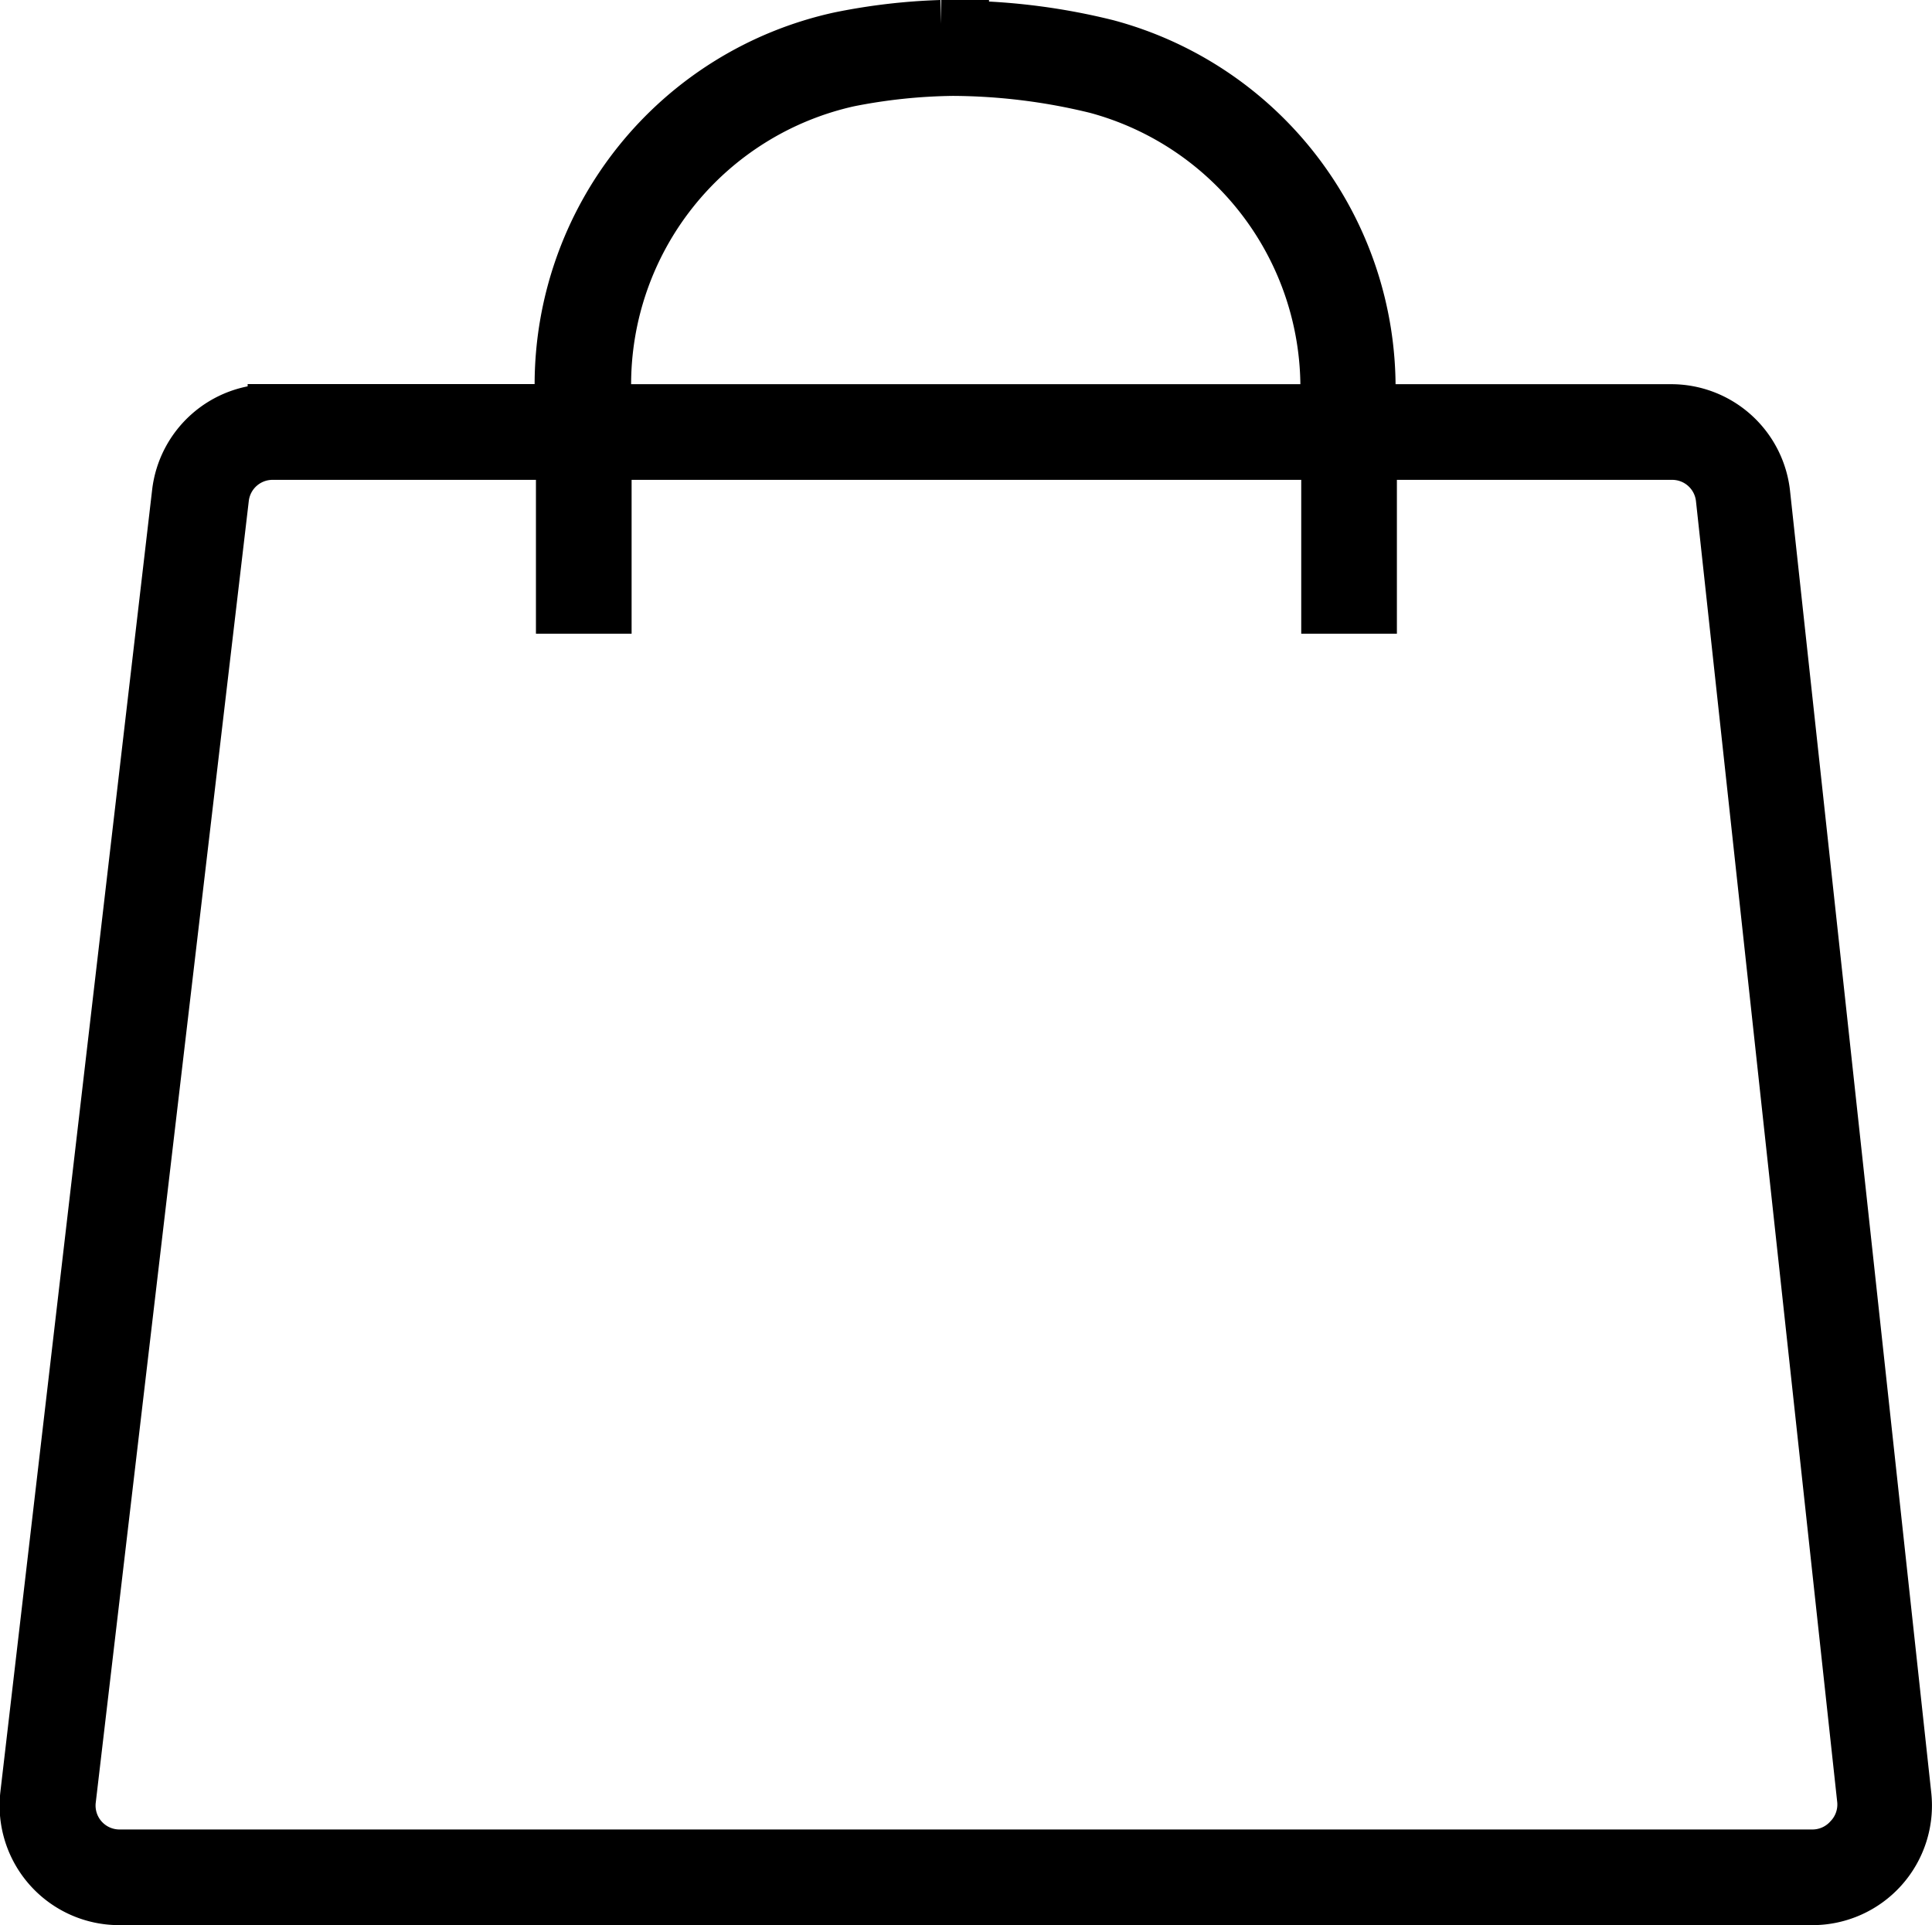
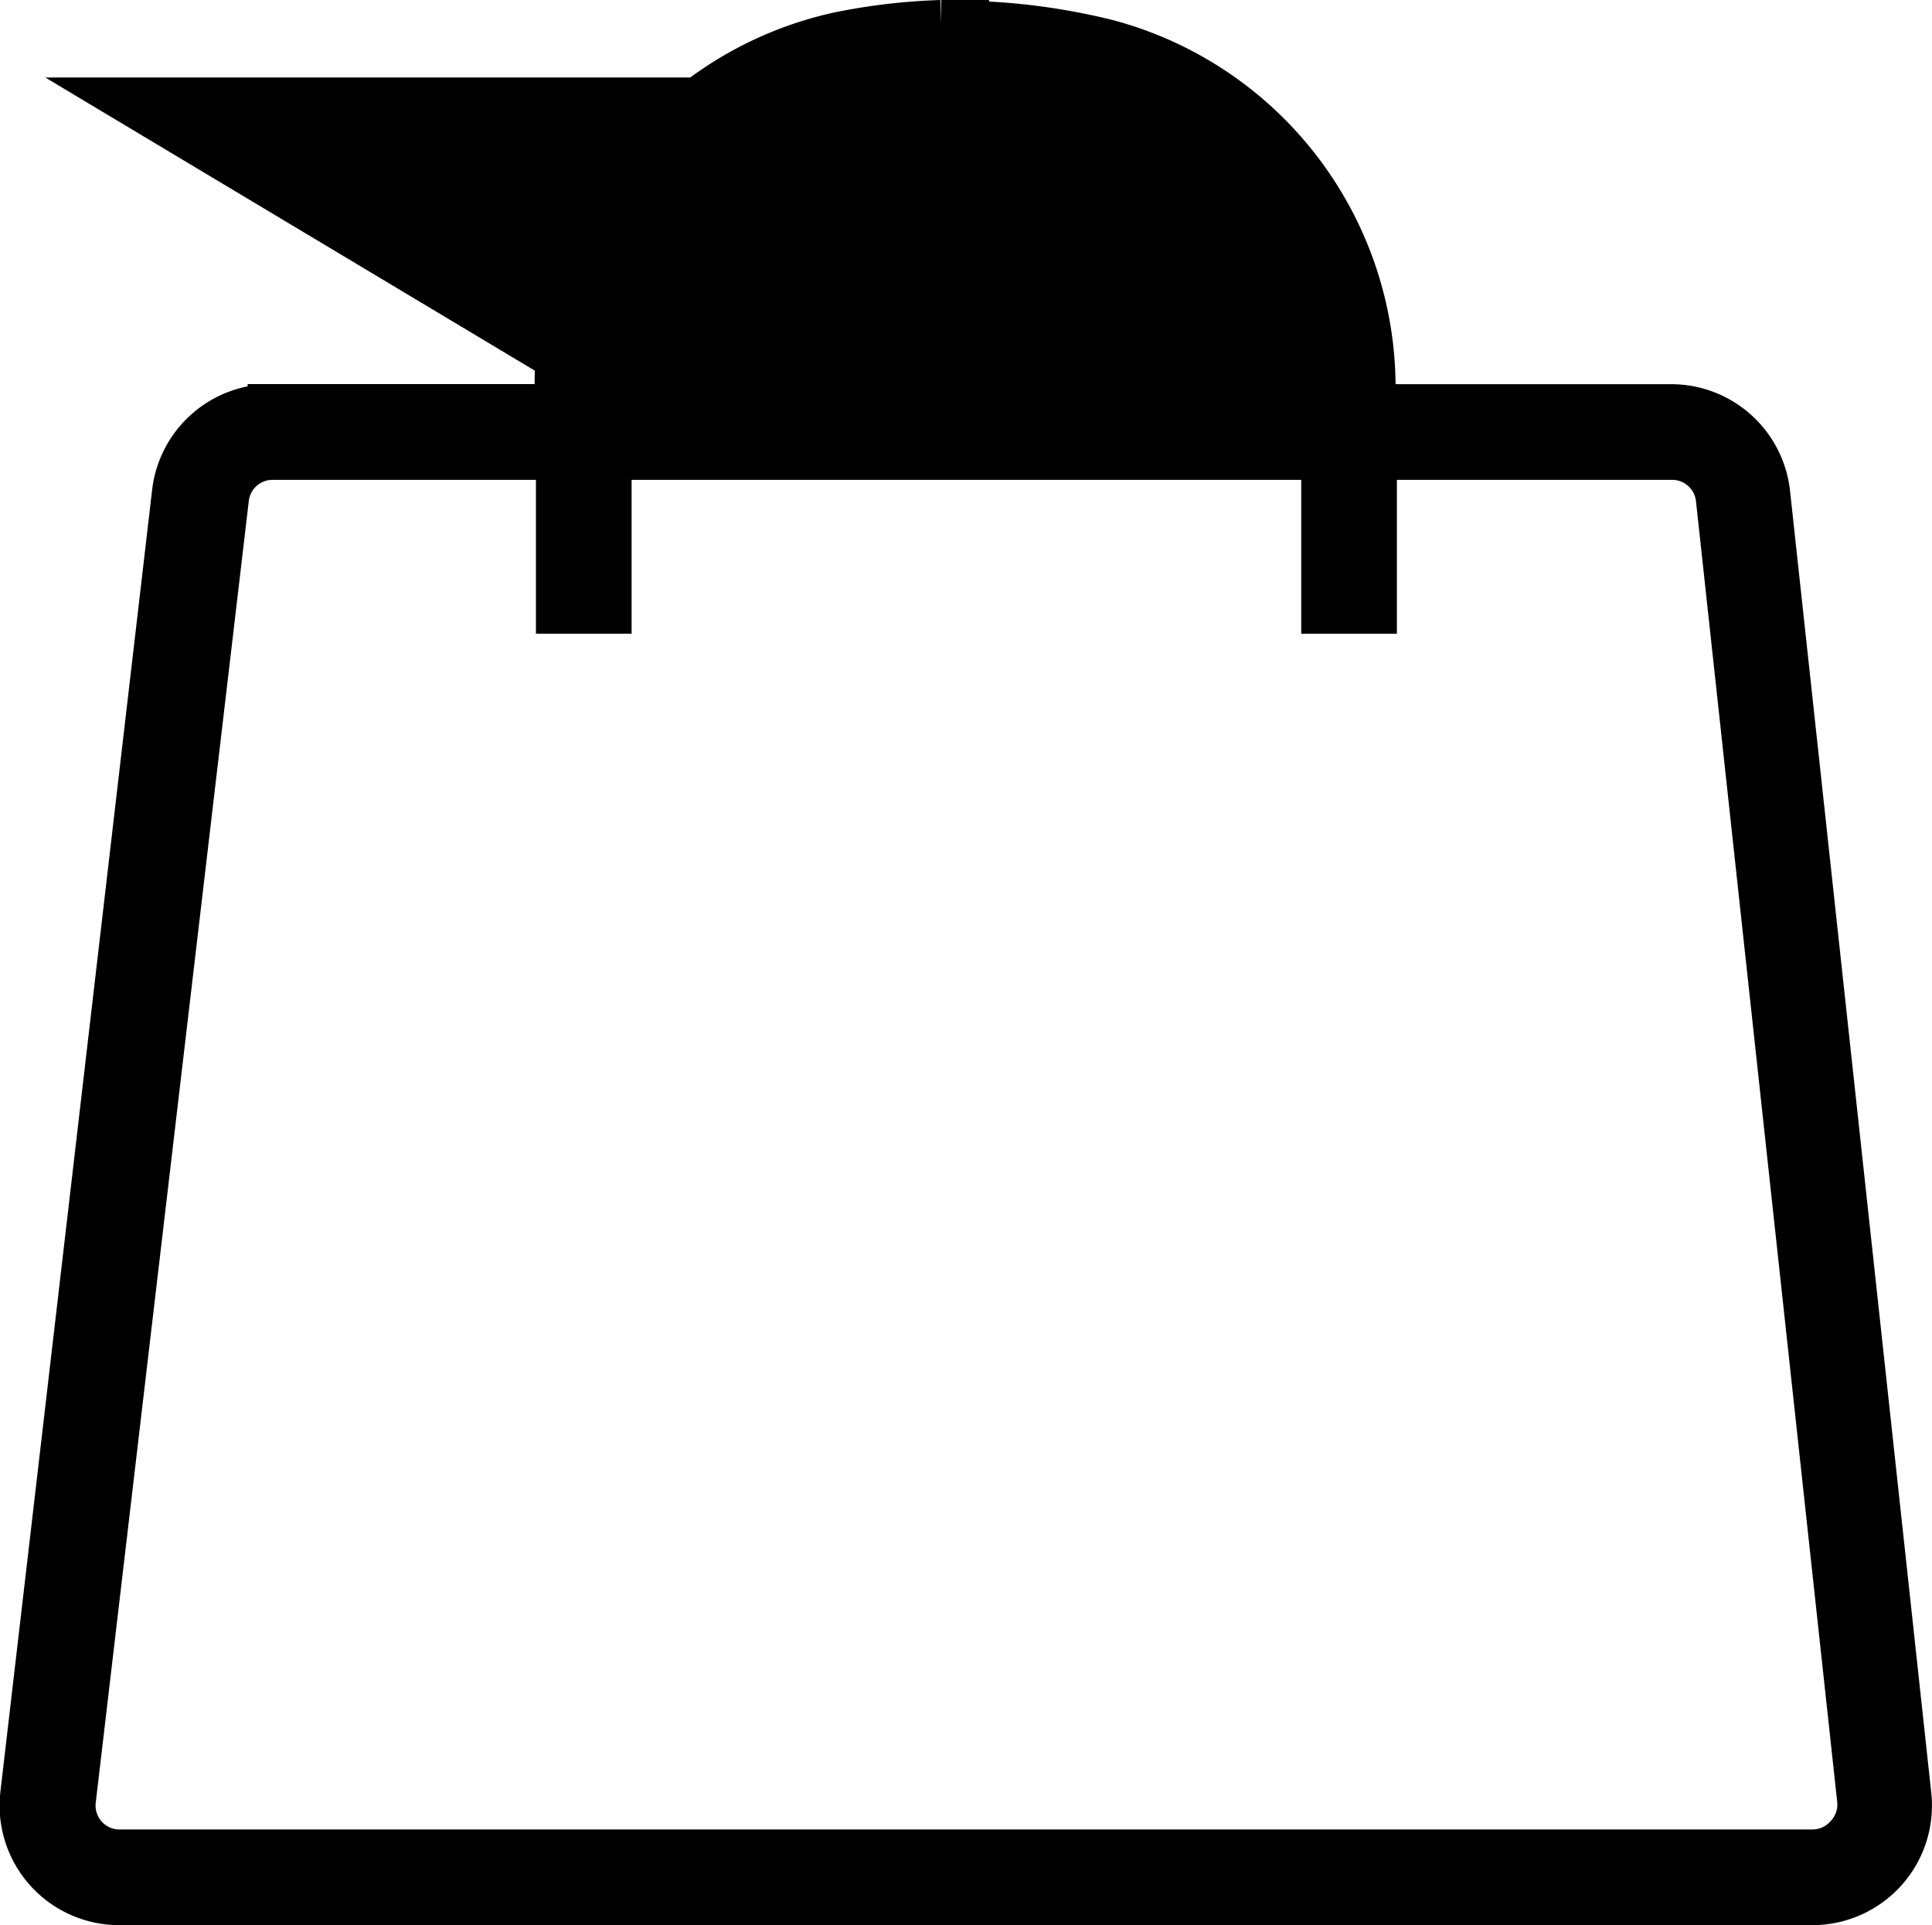
<svg xmlns="http://www.w3.org/2000/svg" id="Capa_1" data-name="Capa 1" viewBox="0 0 161.57 161">
  <defs>
    <style>.cls-1{stroke:#000;stroke-miterlimit:10;stroke-width:4px;}</style>
  </defs>
  <title>cesta_black</title>
-   <path class="cls-1" d="M228.5,215.14,216.69,106.27a8,8,0,0,0-8-7.14h-25V97.58a29.81,29.81,0,0,0-22.09-28.95,53,53,0,0,0-11.91-1.57V67l-1.09,0-.91,0v0a50.21,50.21,0,0,0-8.53,1,29.86,29.86,0,0,0-23.47,29.28v1.84h-24a8,8,0,0,0-8,7.07L71,215.07A8,8,0,0,0,79,224H220.55a8,8,0,0,0,7.95-8.86ZM119.76,97.29A25.84,25.84,0,0,1,140,71.93a47.1,47.1,0,0,1,8.63-.91,51,51,0,0,1,12,1.48,25.81,25.81,0,0,1,19.1,25.08v1.55h-60ZM223.53,218.67a4,4,0,0,1-3,1.33H79a4,4,0,0,1-4-4.47L87.8,106.66a4,4,0,0,1,4-3.53h24V116h4V103.13h60V116h4V103.13h25a4,4,0,0,1,4,3.57l11.82,108.87A4,4,0,0,1,223.53,218.67Z" transform="translate(-68.98 -65)" />
+   <path class="cls-1" d="M228.5,215.14,216.69,106.27a8,8,0,0,0-8-7.14h-25V97.58a29.81,29.81,0,0,0-22.09-28.95,53,53,0,0,0-11.91-1.57V67l-1.09,0-.91,0v0a50.21,50.21,0,0,0-8.53,1,29.86,29.86,0,0,0-23.47,29.28v1.84h-24a8,8,0,0,0-8,7.07L71,215.07A8,8,0,0,0,79,224H220.55a8,8,0,0,0,7.95-8.86ZM119.76,97.29A25.84,25.84,0,0,1,140,71.93v1.55h-60ZM223.53,218.67a4,4,0,0,1-3,1.33H79a4,4,0,0,1-4-4.47L87.8,106.66a4,4,0,0,1,4-3.53h24V116h4V103.13h60V116h4V103.13h25a4,4,0,0,1,4,3.57l11.82,108.87A4,4,0,0,1,223.53,218.67Z" transform="translate(-68.98 -65)" />
</svg>